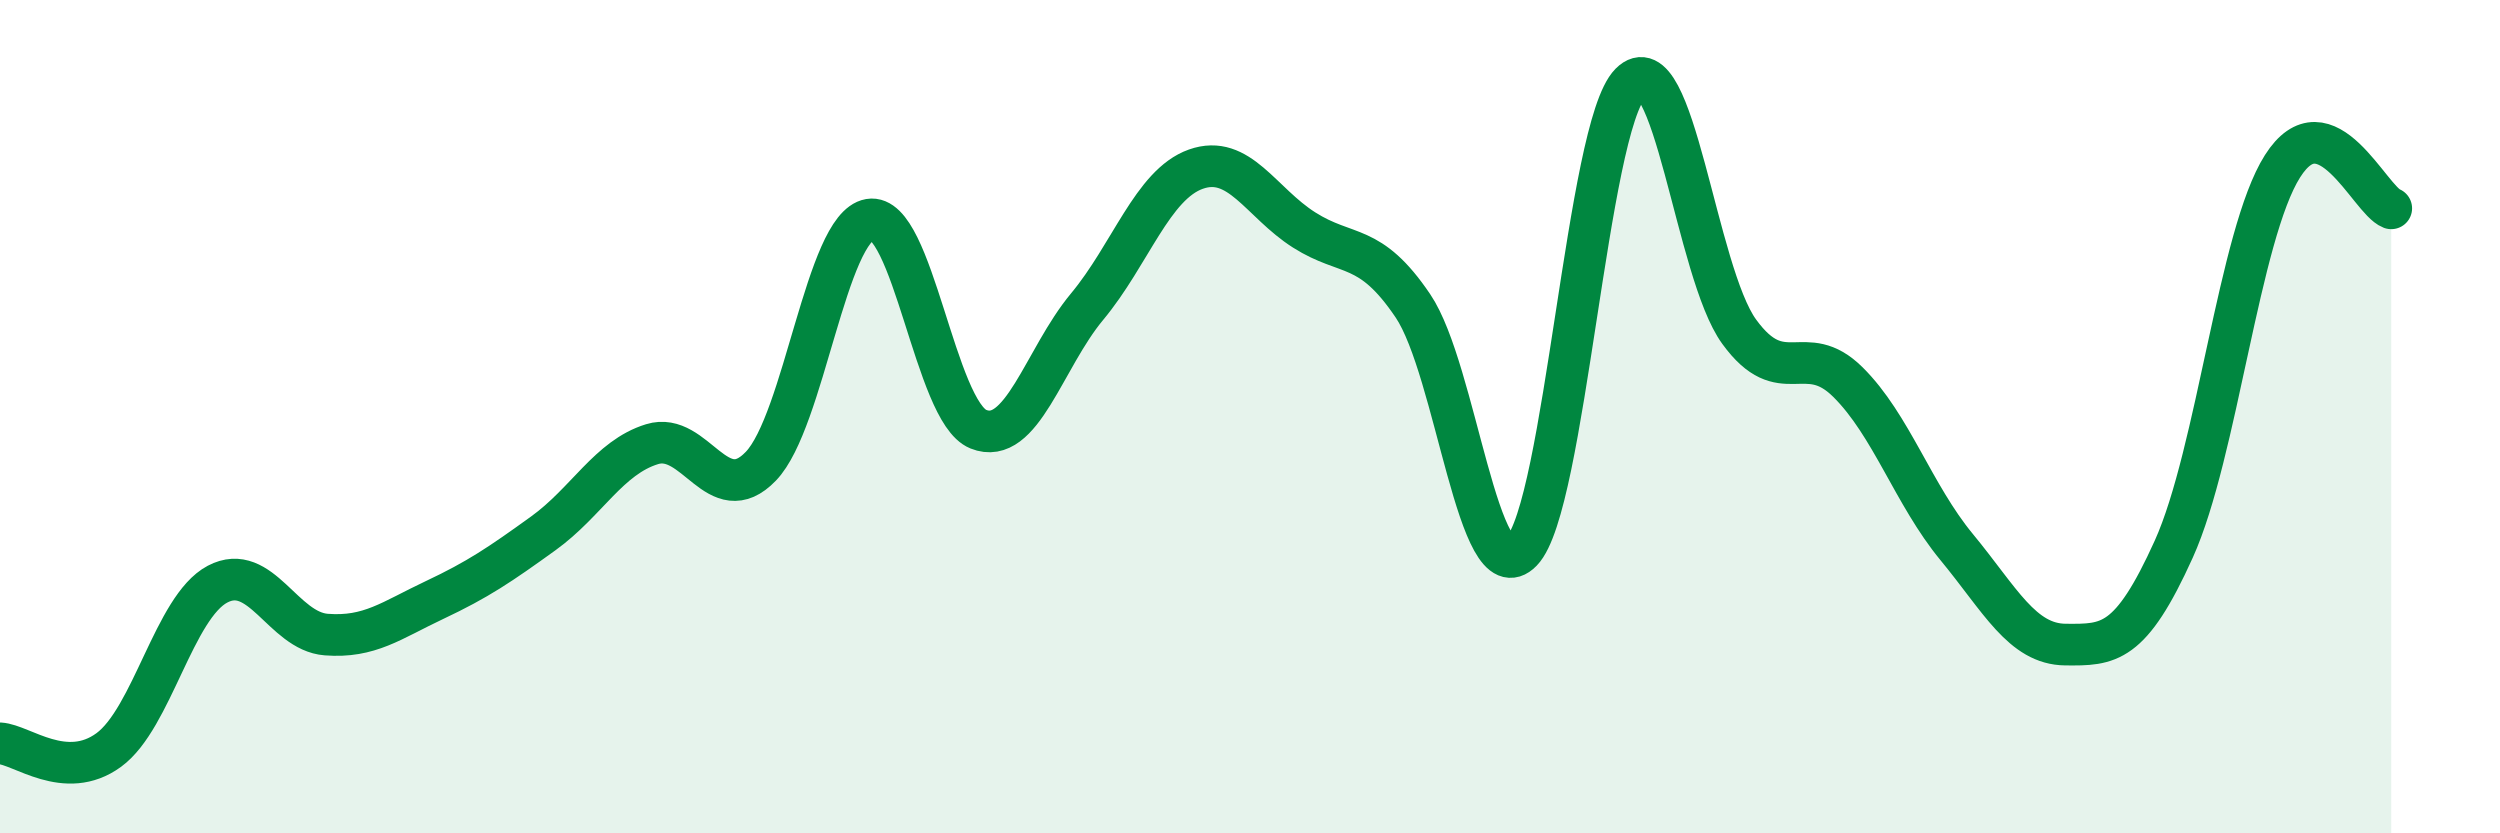
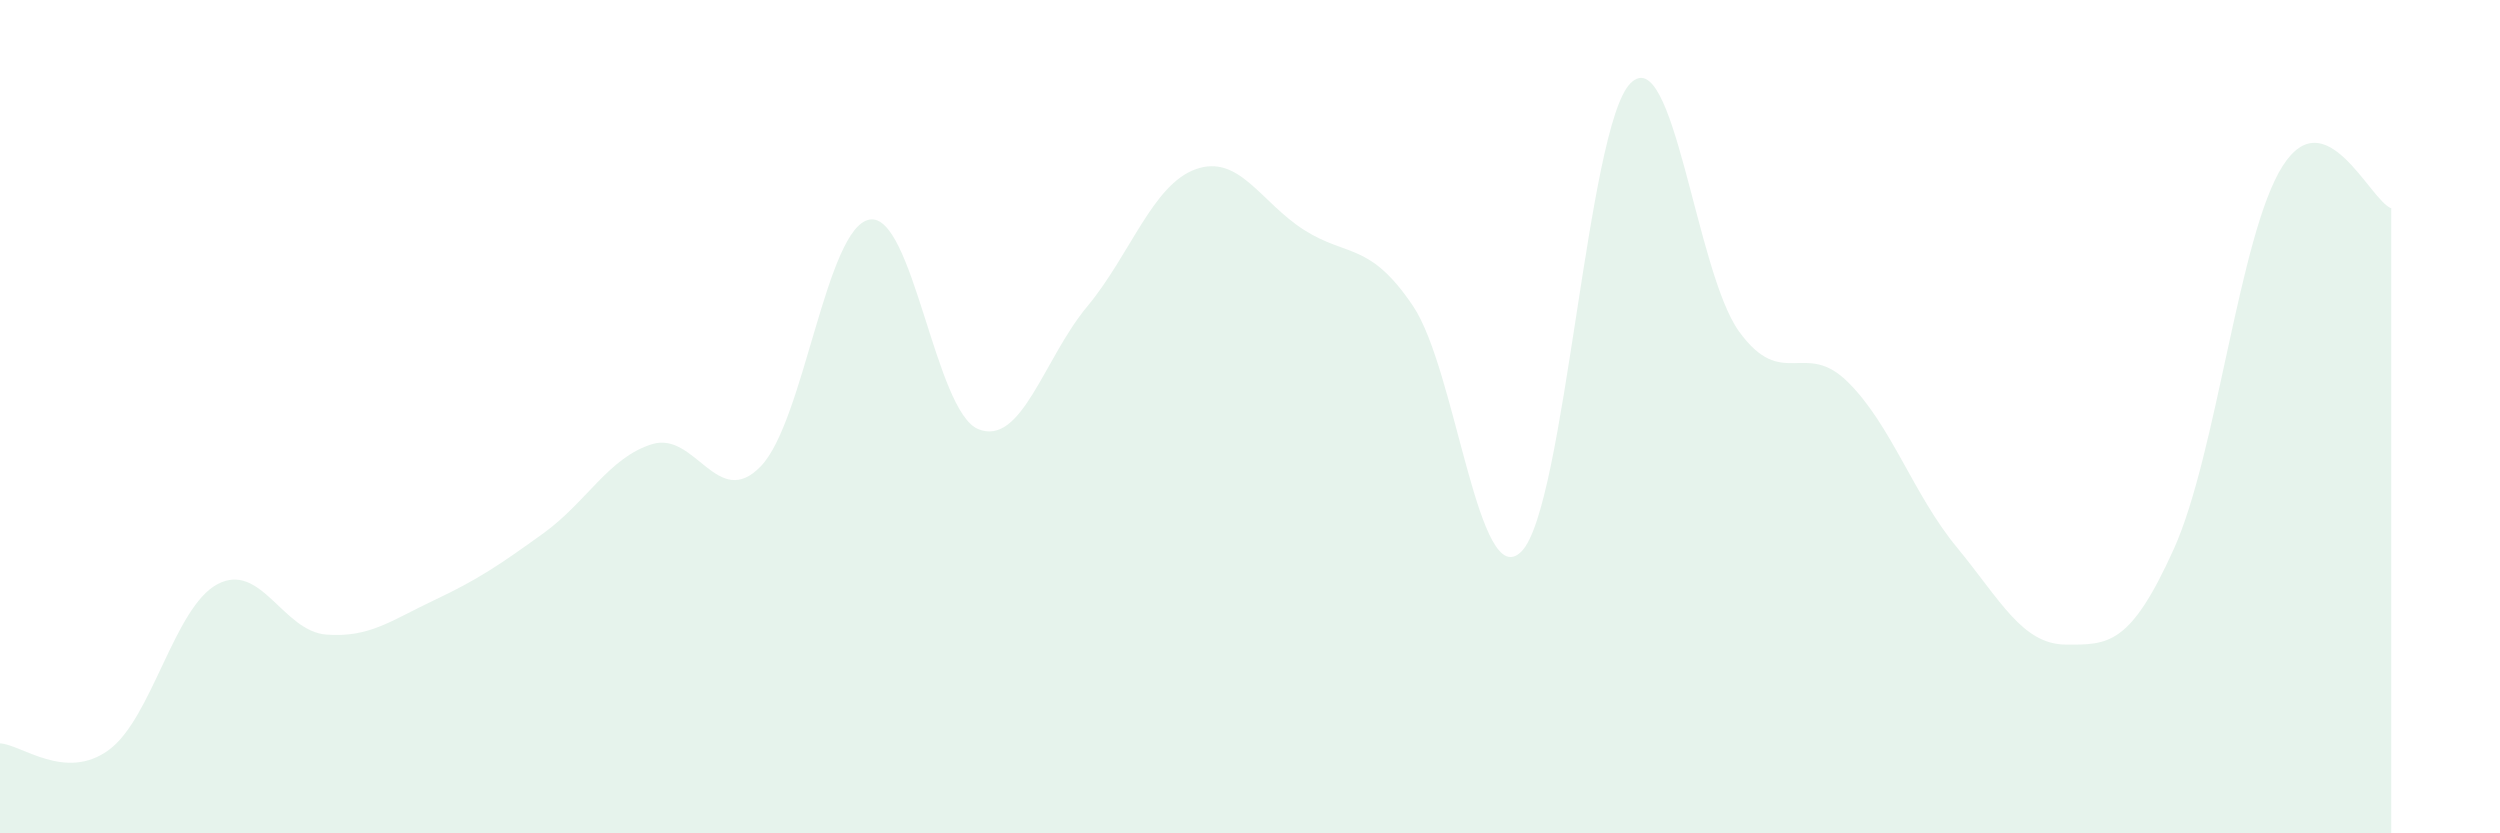
<svg xmlns="http://www.w3.org/2000/svg" width="60" height="20" viewBox="0 0 60 20">
  <path d="M 0,17.84 C 0.52,17.87 1.57,18.76 2.61,18 C 3.65,17.24 4.18,14.57 5.22,14.02 C 6.26,13.47 6.79,15.15 7.83,15.23 C 8.87,15.31 9.39,14.89 10.43,14.4 C 11.47,13.91 12,13.55 13.04,12.8 C 14.08,12.05 14.61,10.98 15.65,10.66 C 16.69,10.34 17.22,12.27 18.26,11.19 C 19.3,10.11 19.83,5.45 20.87,5.27 C 21.91,5.09 22.44,9.88 23.48,10.3 C 24.52,10.72 25.05,8.61 26.09,7.36 C 27.13,6.11 27.66,4.43 28.7,4.06 C 29.74,3.69 30.26,4.86 31.3,5.52 C 32.34,6.18 32.87,5.8 33.91,7.34 C 34.95,8.88 35.48,14.3 36.52,13.23 C 37.56,12.16 38.09,3.05 39.13,2 C 40.17,0.95 40.7,6.53 41.74,7.96 C 42.78,9.39 43.31,8.14 44.35,9.17 C 45.39,10.2 45.92,11.87 46.96,13.13 C 48,14.39 48.53,15.46 49.57,15.47 C 50.61,15.48 51.13,15.48 52.17,13.18 C 53.21,10.88 53.74,5.63 54.78,3.99 C 55.82,2.35 56.87,4.8 57.39,5L57.39 20L0 20Z" fill="#008740" opacity="0.1" stroke-linecap="round" stroke-linejoin="round" />
-   <path d="M 0,17.84 C 0.52,17.87 1.57,18.76 2.61,18 C 3.65,17.24 4.18,14.57 5.22,14.02 C 6.26,13.47 6.79,15.15 7.83,15.23 C 8.87,15.31 9.39,14.89 10.43,14.4 C 11.47,13.91 12,13.55 13.04,12.8 C 14.08,12.05 14.61,10.98 15.65,10.66 C 16.69,10.34 17.22,12.27 18.26,11.19 C 19.3,10.11 19.83,5.45 20.87,5.27 C 21.91,5.09 22.44,9.88 23.48,10.3 C 24.52,10.72 25.05,8.61 26.09,7.36 C 27.13,6.11 27.66,4.43 28.7,4.06 C 29.74,3.69 30.26,4.86 31.3,5.52 C 32.34,6.18 32.87,5.8 33.91,7.34 C 34.95,8.88 35.48,14.3 36.52,13.23 C 37.56,12.16 38.09,3.05 39.13,2 C 40.17,0.95 40.7,6.53 41.74,7.96 C 42.78,9.39 43.31,8.14 44.35,9.17 C 45.39,10.2 45.92,11.87 46.96,13.13 C 48,14.39 48.53,15.46 49.57,15.47 C 50.61,15.48 51.13,15.48 52.17,13.18 C 53.21,10.88 53.74,5.63 54.78,3.99 C 55.82,2.35 56.87,4.8 57.39,5" stroke="#008740" stroke-width="1" fill="none" stroke-linecap="round" stroke-linejoin="round" />
</svg>